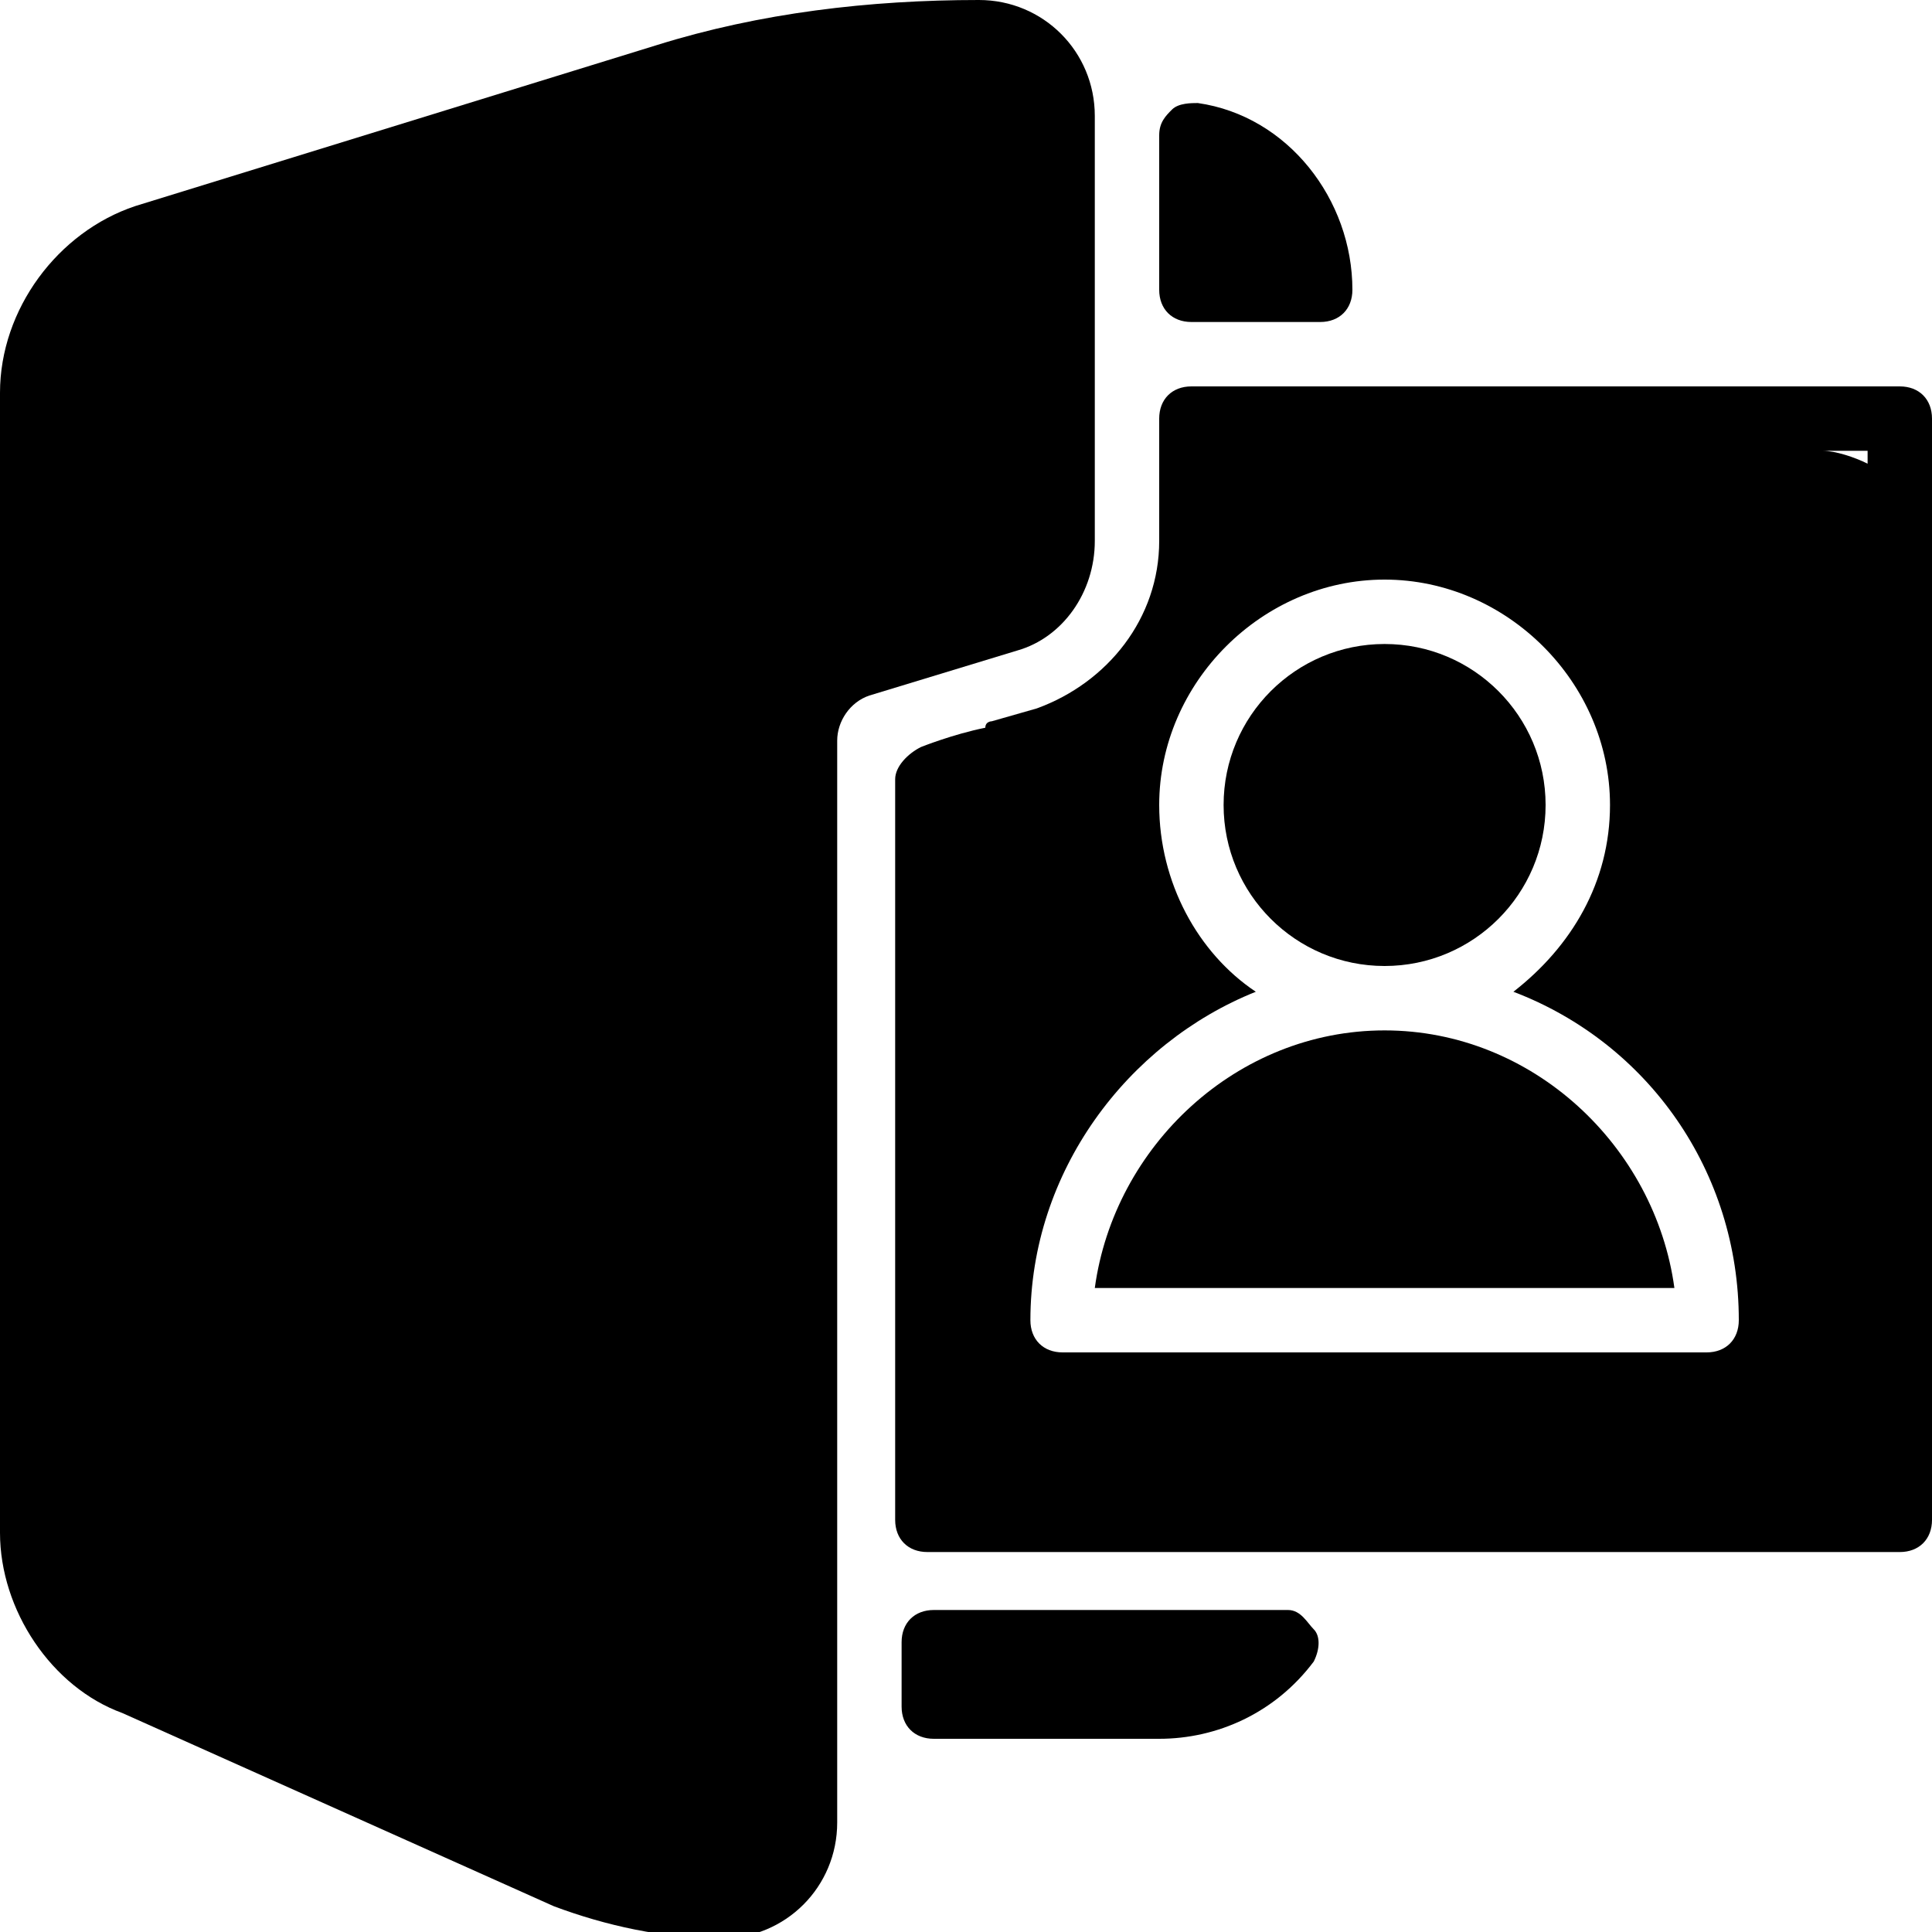
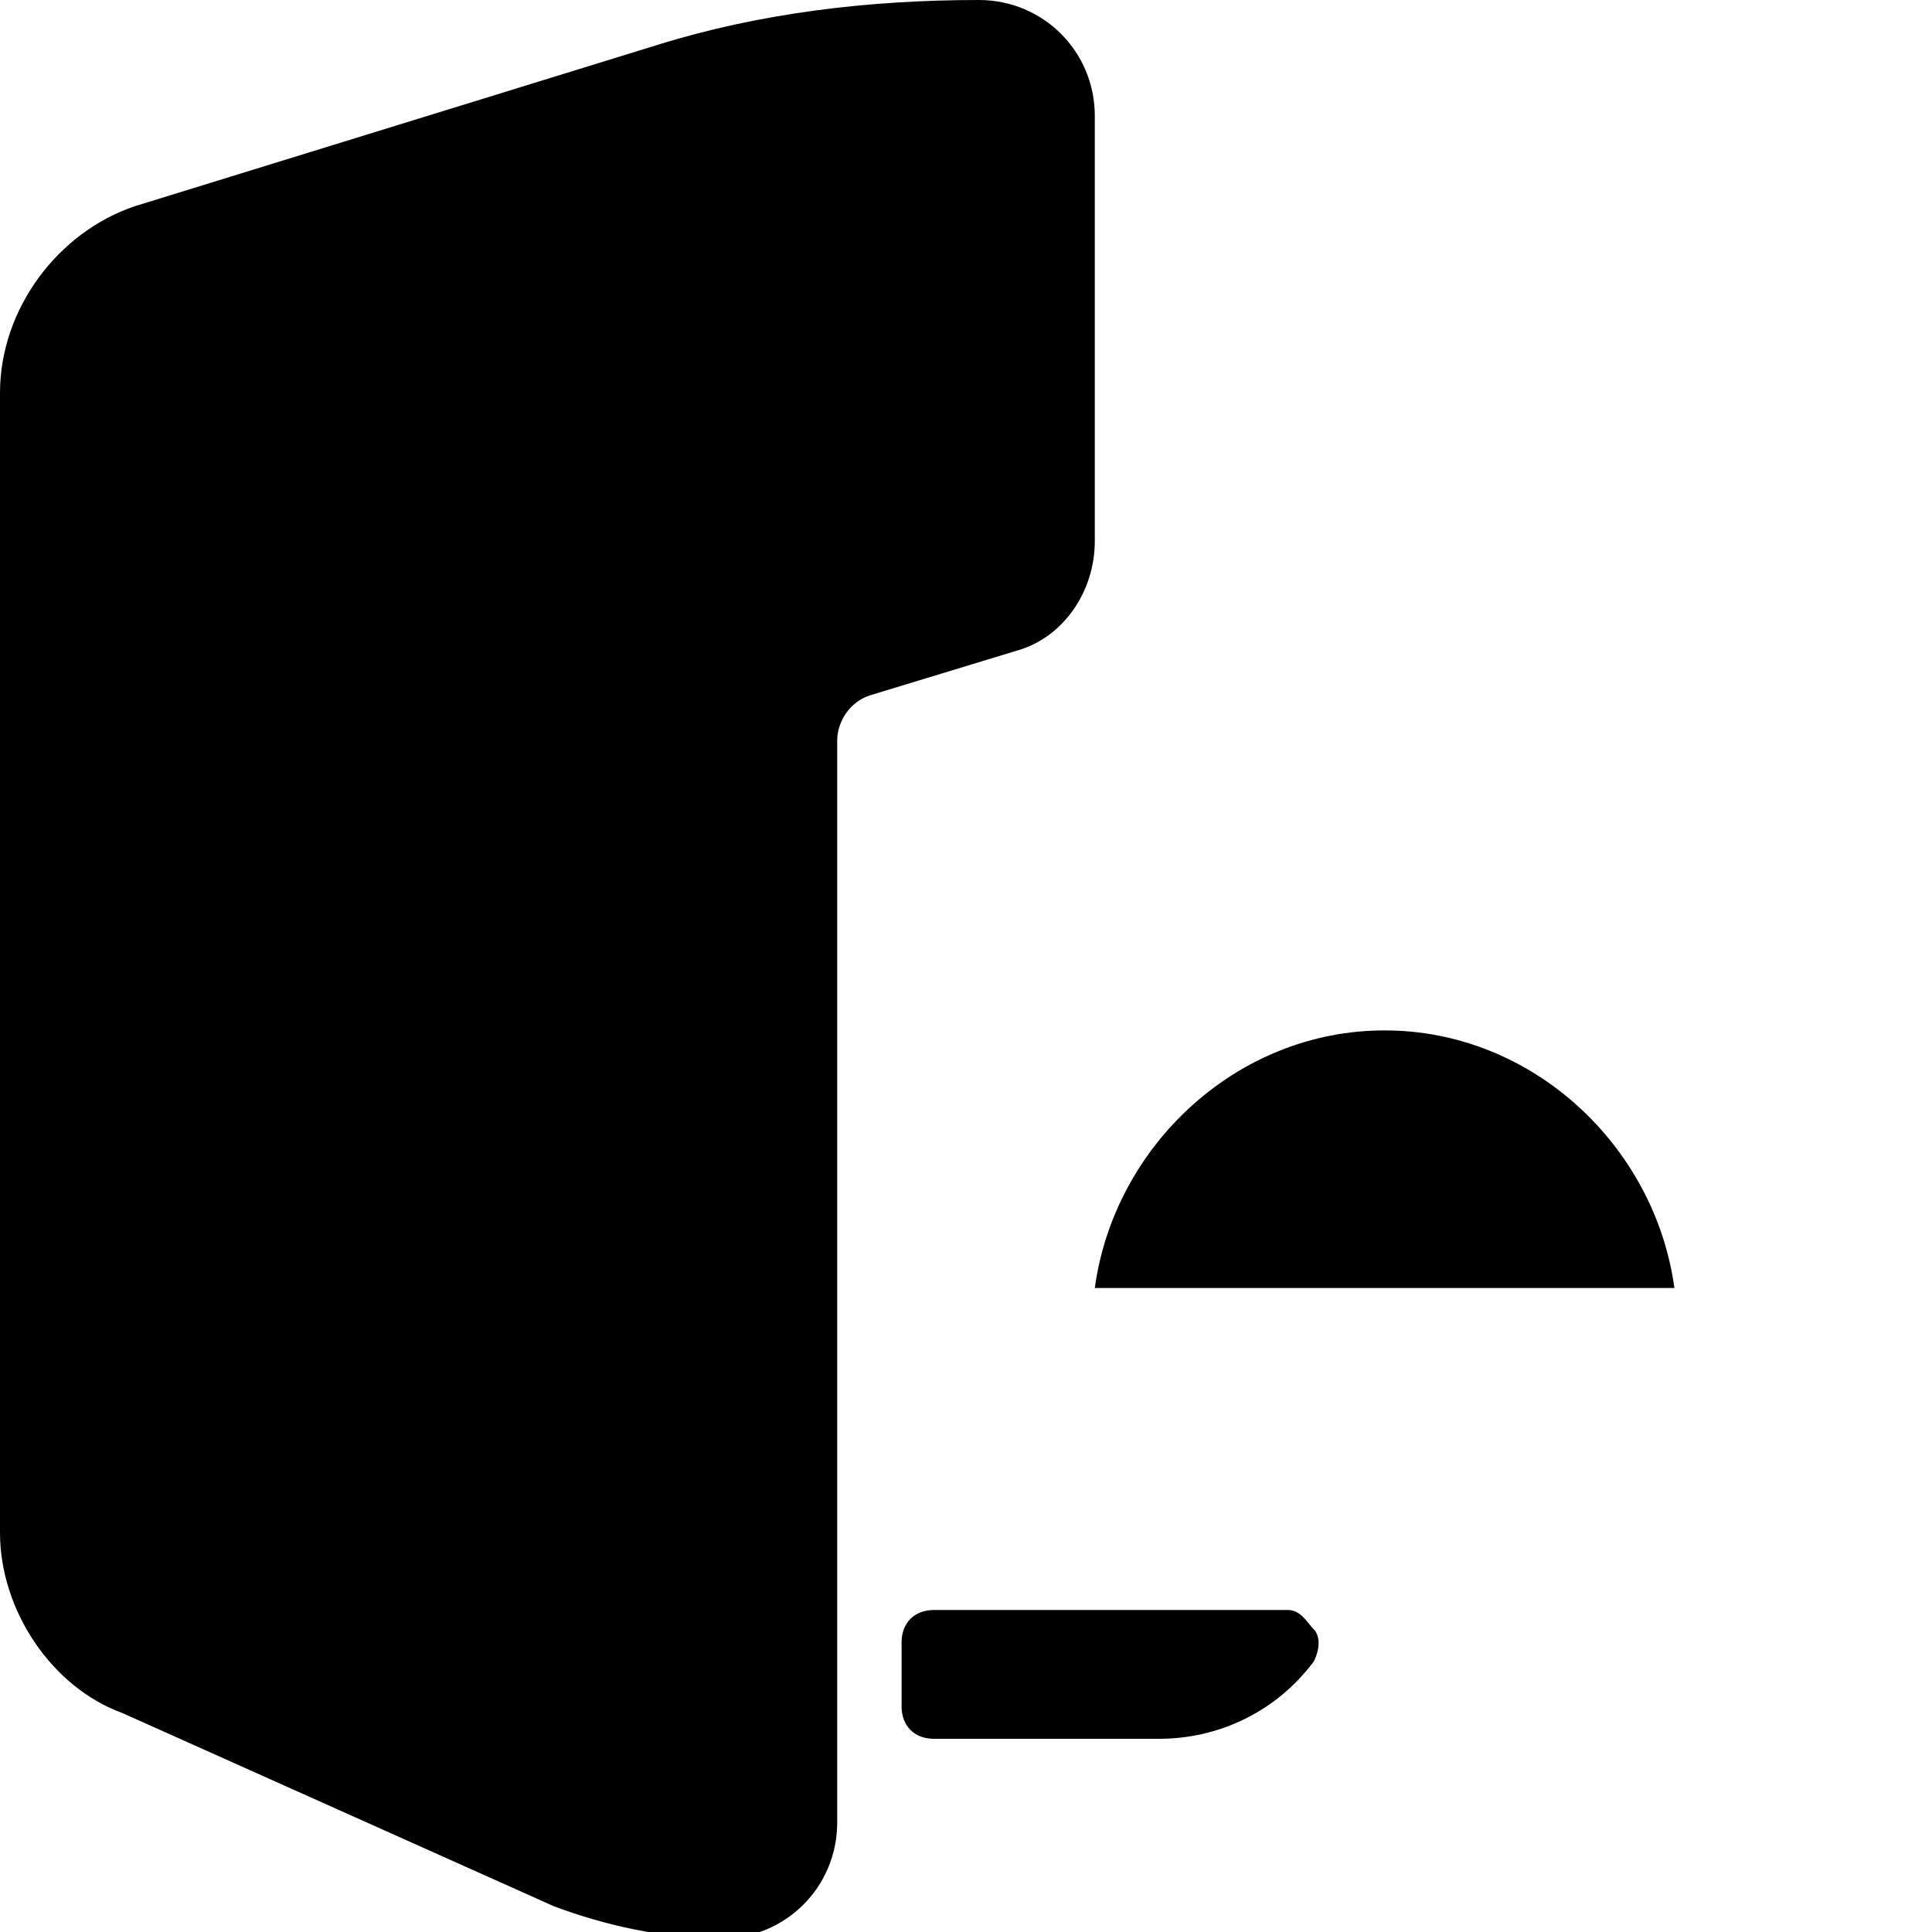
<svg xmlns="http://www.w3.org/2000/svg" version="1.1" id="Layer_1" x="0px" y="0px" viewBox="0 0 30 30" style="enable-background:new 0 0 30 30;" xml:space="preserve">
  <g>
    <path d="M21.5,16c-2.3,0-4.2,1.8-4.5,4H26C25.7,17.8,23.8,16,21.5,16z" />
-     <path d="M29.5,6h-11C18.2,6,18,6.2,18,6.5v1v0.9c0,1.2-0.8,2.2-1.9,2.6l-0.7,0.2c0,0-0.1,0-0.1,0.1c-0.5,0.1-1,0.3-1,0.3   c-0.2,0.1-0.4,0.3-0.4,0.5v4.6v6.9c0,0.3,0.2,0.5,0.5,0.5h13.8h1.3c0.3,0,0.5-0.2,0.5-0.5v-1.3V8.7V6.5C30,6.2,29.8,6,29.5,6z    M26.5,21h-10c-0.3,0-0.5-0.2-0.5-0.5c0-2.3,1.5-4.3,3.5-5.1c-0.9-0.6-1.5-1.7-1.5-2.9c0-1.9,1.6-3.5,3.5-3.5s3.5,1.6,3.5,3.5   c0,1.2-0.6,2.2-1.5,2.9c2.1,0.8,3.5,2.8,3.5,5.1C27,20.8,26.8,21,26.5,21z M29,7.2C28.8,7.1,28.5,7,28.3,7H29V7.2z" />
-     <circle cx="21.5" cy="12.5" r="2.5" />
    <path d="M17,8.4V1.8c0-1-0.8-1.8-1.8-1.8c-1.7,0-3.4,0.2-5,0.7L2.1,3.2C0.9,3.6,0,4.8,0,6.1v17.7c0,1.2,0.8,2.4,1.9,2.8l6.7,3   c0.8,0.3,1.7,0.5,2.6,0.5c1,0,1.8-0.8,1.8-1.8V11.5c0-0.3,0.2-0.6,0.5-0.7l2.3-0.7C16.5,9.9,17,9.2,17,8.4z" />
    <path d="M20,25h-5.5c-0.3,0-0.5,0.2-0.5,0.5v1c0,0.3,0.2,0.5,0.5,0.5H18c0.9,0,1.8-0.4,2.4-1.2c0.1-0.2,0.1-0.4,0-0.5   S20.2,25,20,25z" />
-     <path d="M18.5,5h2C20.8,5,21,4.8,21,4.5c0-1.4-1-2.7-2.4-2.9c-0.1,0-0.3,0-0.4,0.1C18.1,1.8,18,1.9,18,2.1v2.4   C18,4.8,18.2,5,18.5,5z" />
  </g>
</svg>